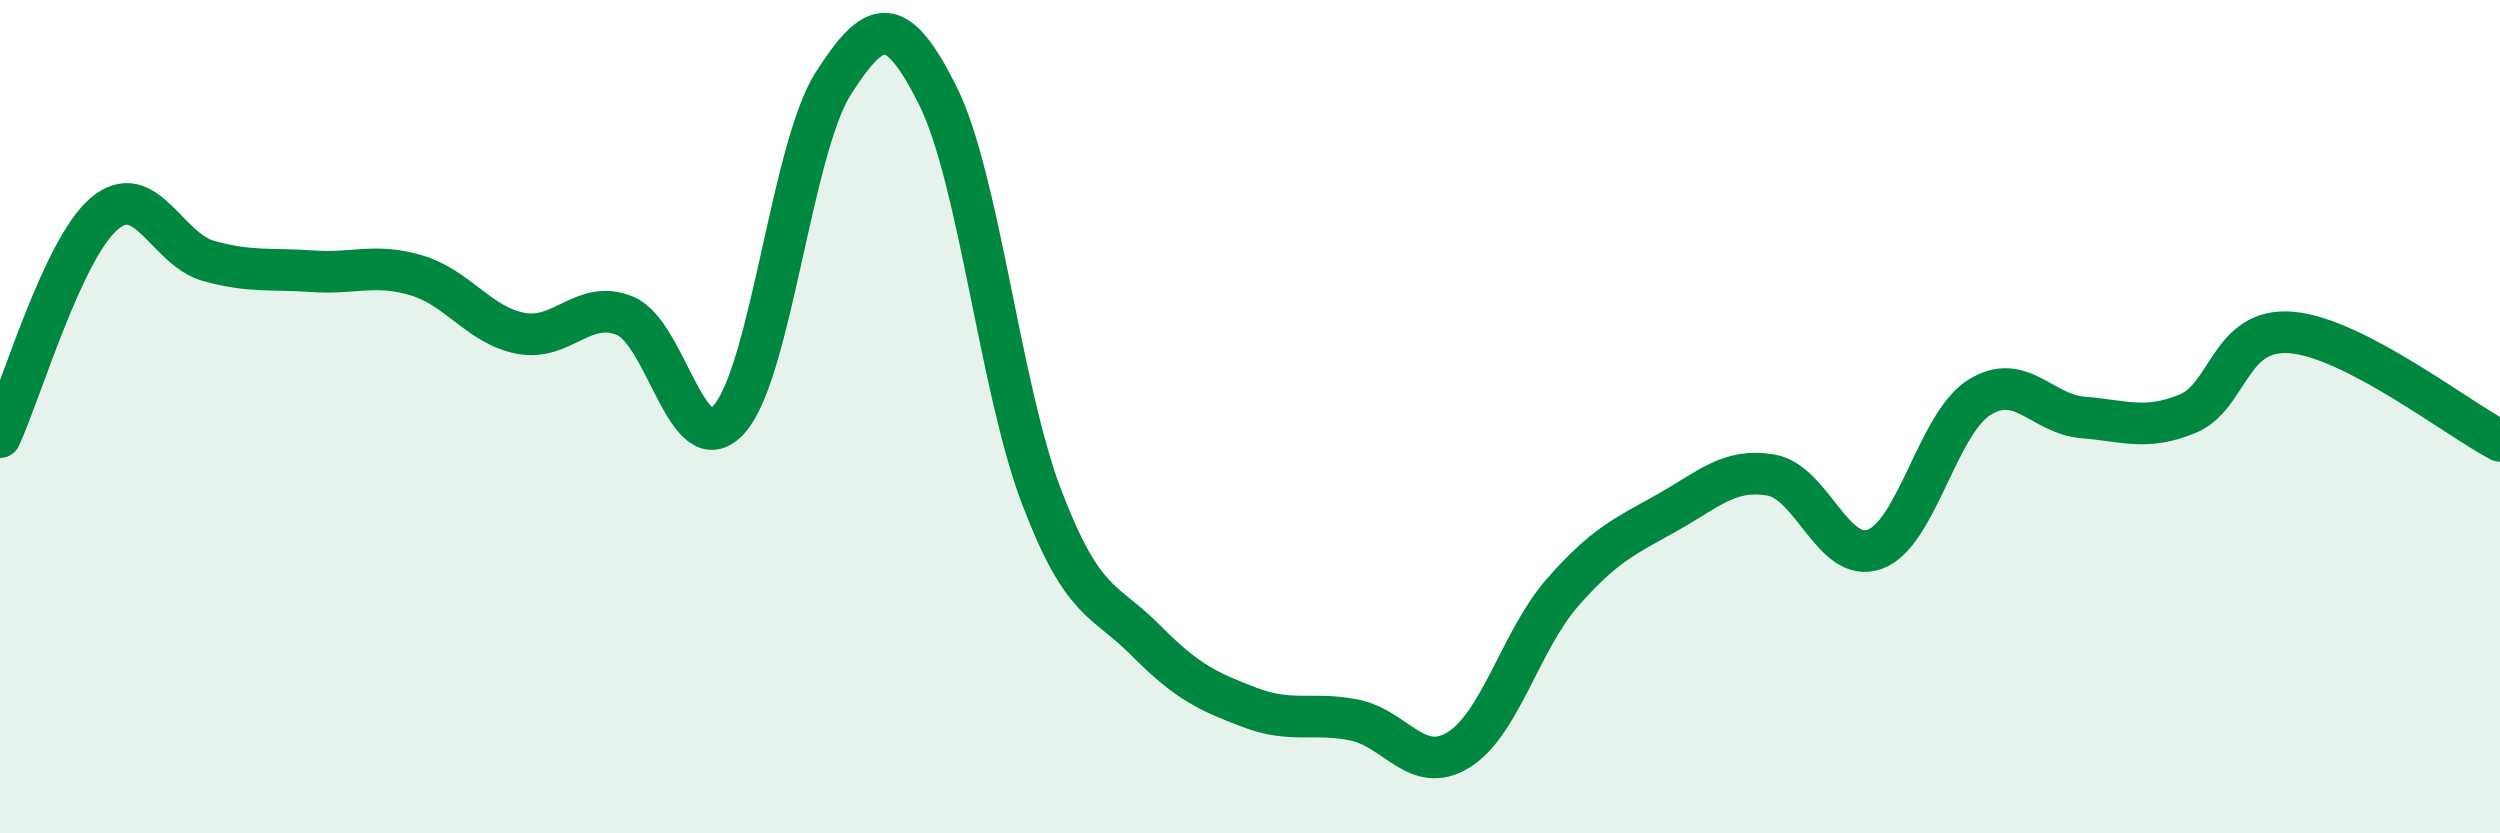
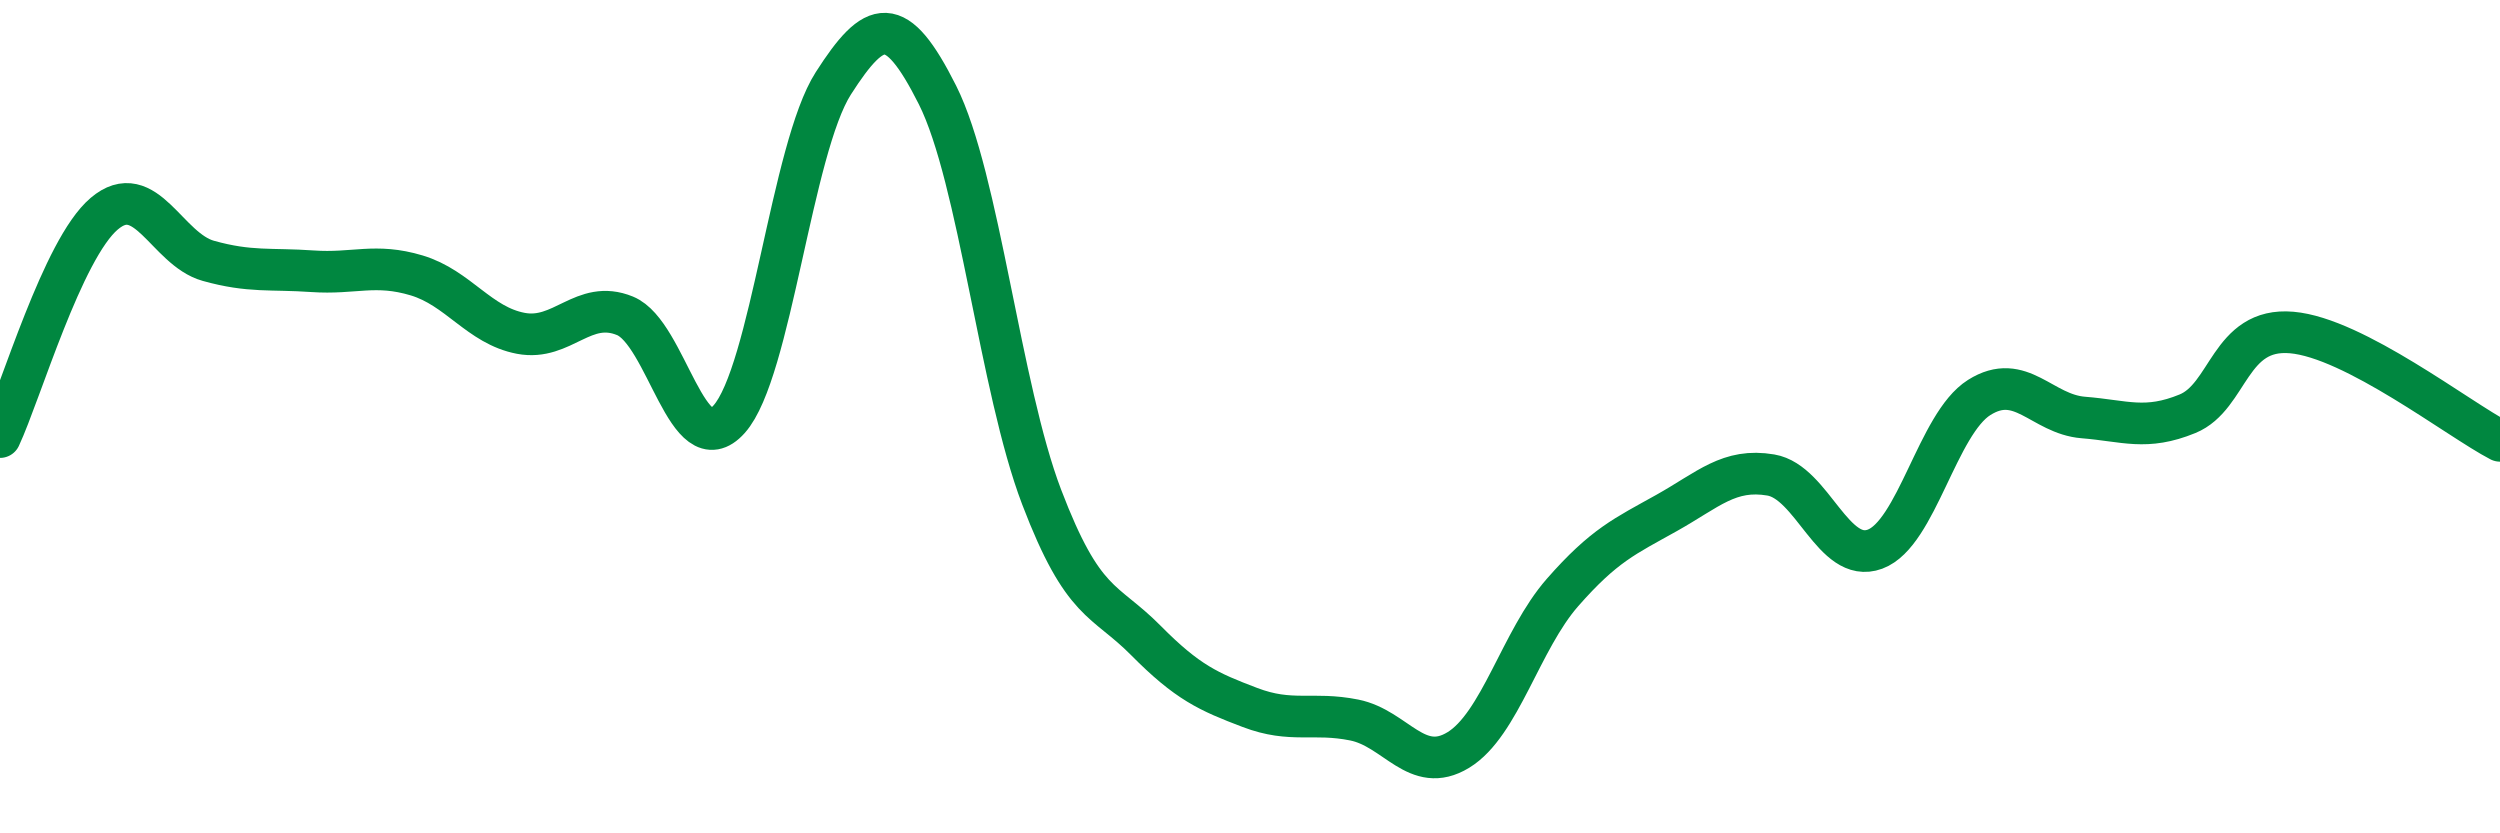
<svg xmlns="http://www.w3.org/2000/svg" width="60" height="20" viewBox="0 0 60 20">
-   <path d="M 0,10.49 C 0.5,9.42 1.5,5.98 2.5,5.13 C 3.5,4.28 4,5.98 5,6.26 C 6,6.54 6.5,6.44 7.5,6.51 C 8.5,6.58 9,6.31 10,6.61 C 11,6.91 11.5,7.81 12.5,8 C 13.5,8.19 14,7.17 15,7.58 C 16,7.99 16.5,11.18 17.5,10.06 C 18.5,8.94 19,3.56 20,2 C 21,0.44 21.5,0.29 22.5,2.28 C 23.5,4.27 24,9.31 25,11.93 C 26,14.55 26.5,14.36 27.5,15.37 C 28.5,16.38 29,16.6 30,16.98 C 31,17.36 31.5,17.08 32.5,17.28 C 33.5,17.48 34,18.61 35,18 C 36,17.39 36.5,15.36 37.5,14.22 C 38.5,13.08 39,12.87 40,12.31 C 41,11.75 41.5,11.23 42.5,11.4 C 43.5,11.57 44,13.55 45,13.18 C 46,12.81 46.5,10.17 47.5,9.54 C 48.5,8.91 49,9.94 50,10.02 C 51,10.1 51.5,10.34 52.5,9.93 C 53.5,9.52 53.5,7.85 55,7.98 C 56.5,8.11 59,10.06 60,10.58L60 20L0 20Z" fill="#008740" opacity="0.1" stroke-linecap="round" stroke-linejoin="round" />
  <path d="M 0,10.49 C 0.5,9.42 1.5,5.98 2.5,5.13 C 3.5,4.28 4,5.98 5,6.26 C 6,6.54 6.5,6.44 7.5,6.51 C 8.5,6.58 9,6.31 10,6.61 C 11,6.91 11.5,7.81 12.5,8 C 13.5,8.19 14,7.17 15,7.58 C 16,7.99 16.5,11.18 17.5,10.06 C 18.5,8.94 19,3.56 20,2 C 21,0.44 21.5,0.29 22.5,2.28 C 23.5,4.27 24,9.31 25,11.93 C 26,14.55 26.5,14.36 27.5,15.37 C 28.5,16.38 29,16.6 30,16.98 C 31,17.36 31.5,17.08 32.5,17.28 C 33.5,17.48 34,18.61 35,18 C 36,17.39 36.5,15.36 37.5,14.22 C 38.5,13.08 39,12.87 40,12.31 C 41,11.75 41.5,11.23 42.5,11.4 C 43.5,11.57 44,13.55 45,13.18 C 46,12.81 46.5,10.17 47.5,9.54 C 48.5,8.91 49,9.94 50,10.02 C 51,10.1 51.5,10.34 52.5,9.93 C 53.5,9.52 53.5,7.85 55,7.98 C 56.5,8.11 59,10.06 60,10.58" stroke="#008740" stroke-width="1" fill="none" stroke-linecap="round" stroke-linejoin="round" />
</svg>